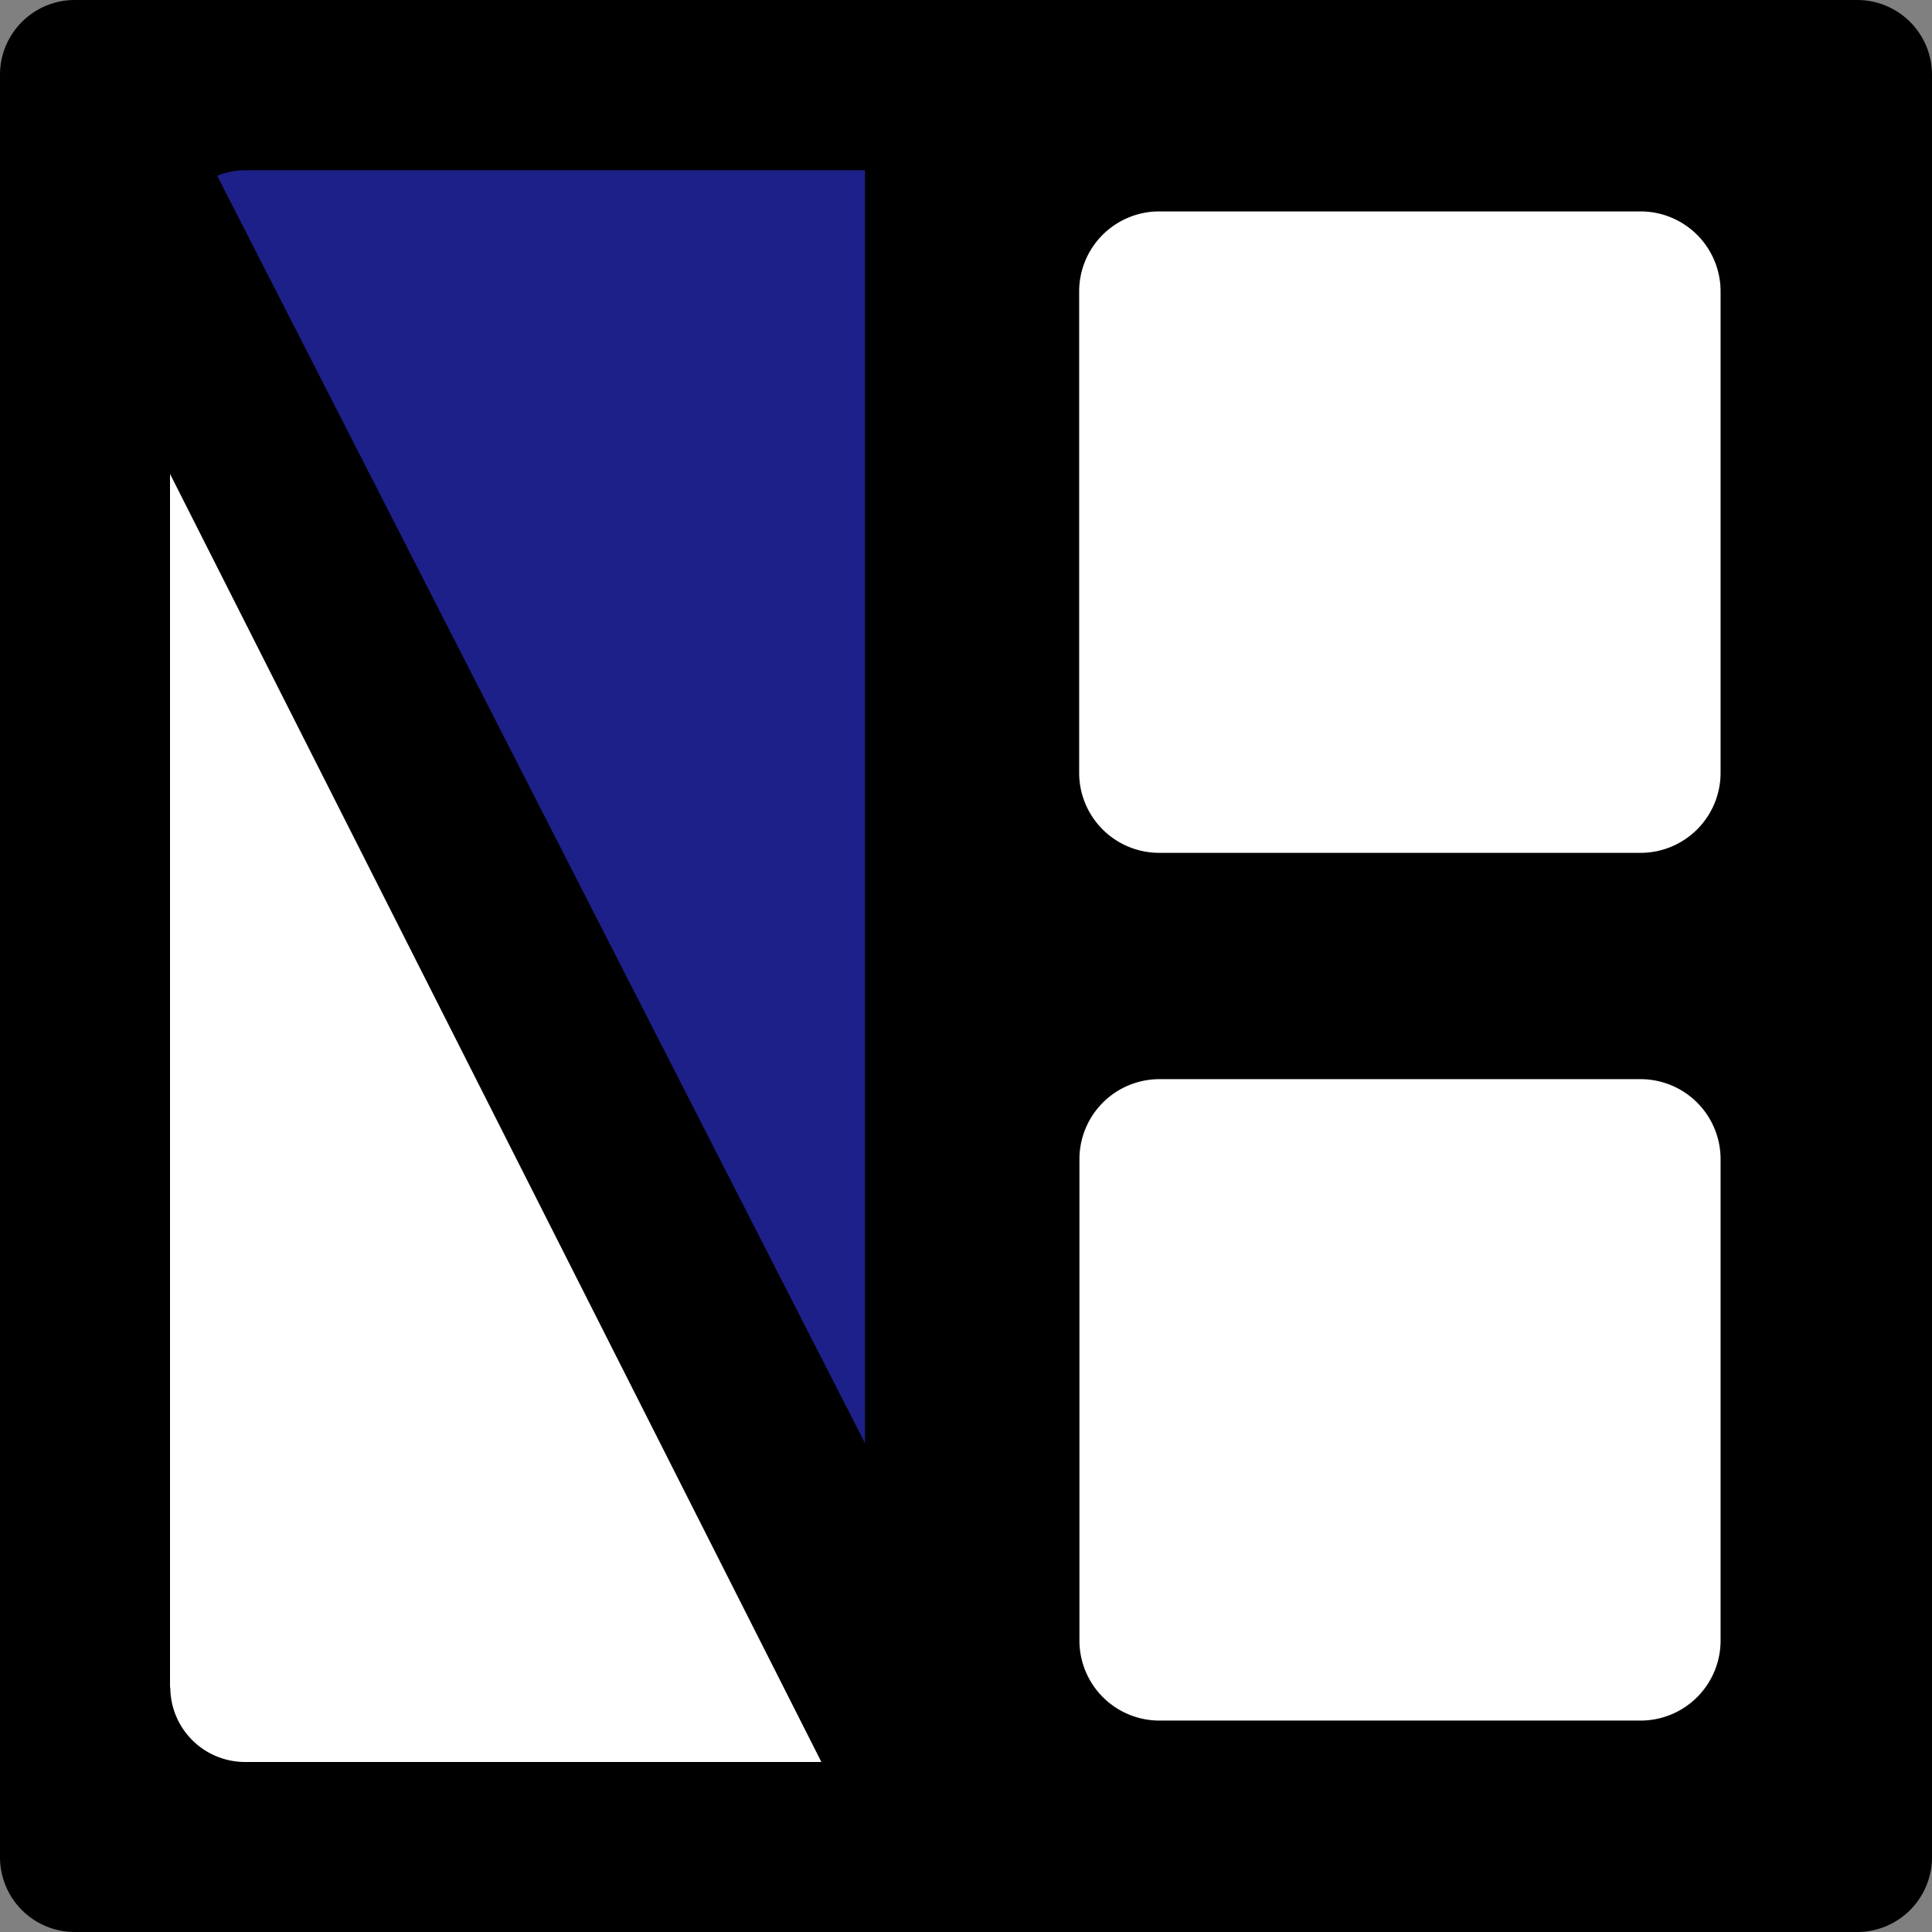
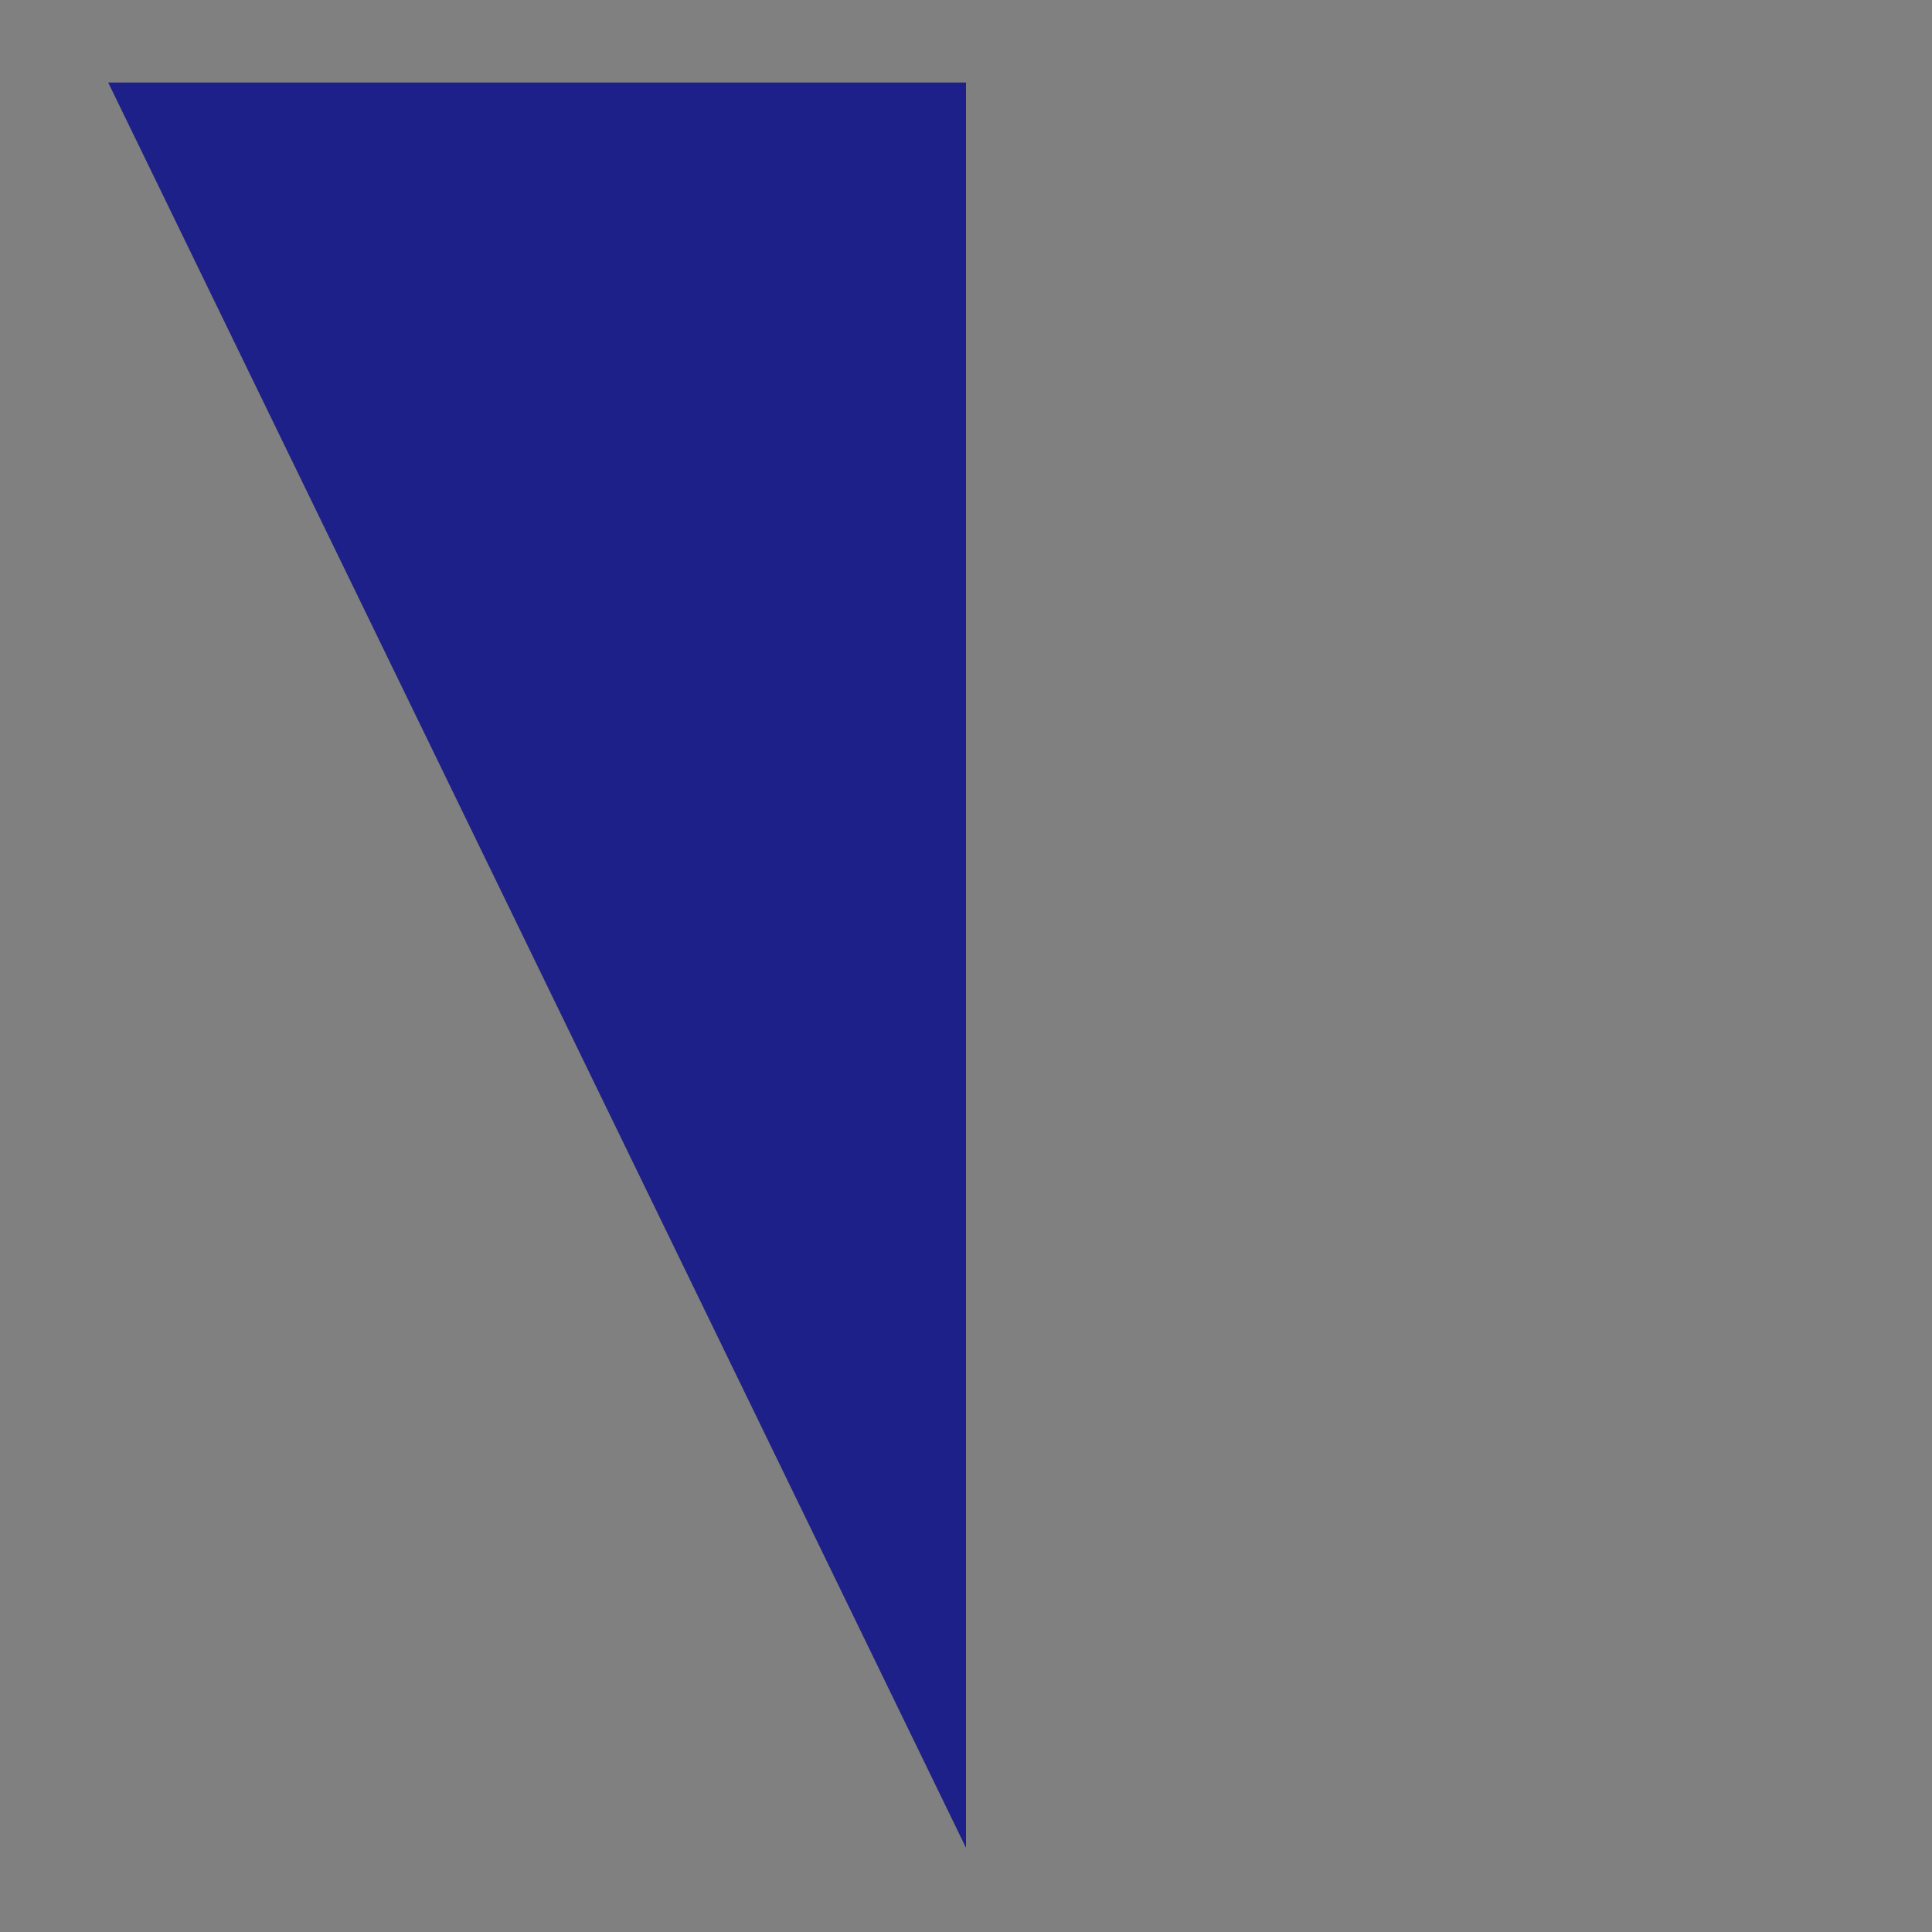
<svg xmlns="http://www.w3.org/2000/svg" viewBox="0 0 70 70">
  <rect x="0" y="0" width="70" height="70" fill="#808080" stroke="none" />
  <defs>
    <style>.cls-1{fill:#fff;}.cls-2{fill:#1d2088;}</style>
  </defs>
  <g id="レイヤー_2" data-name="レイヤー 2">
    <g id="編集モード">
-       <rect class="cls-1" x="2.84" y="2.6" width="63.89" height="63.89" />
      <polygon class="cls-2" points="3.92 2.99 35 2.99 35 66.95 3.92 2.99" />
-       <path d="M67.29,0H2.71A2.71,2.71,0,0,0,0,2.71V67.29A2.71,2.71,0,0,0,2.71,70H67.29A2.71,2.71,0,0,0,70,67.29V2.71A2.71,2.71,0,0,0,67.29,0ZM39.11,59.44V42a2.9,2.9,0,0,1,2.9-2.9H59.44a2.9,2.9,0,0,1,2.9,2.9V59.44a2.9,2.9,0,0,1-2.9,2.9H42A2.9,2.9,0,0,1,39.11,59.44ZM62.34,10.56V28a2.9,2.9,0,0,1-2.9,2.9H42a2.9,2.9,0,0,1-2.9-2.9V10.56A2.9,2.9,0,0,1,42,7.66H59.44A2.9,2.9,0,0,1,62.34,10.56Zm-31-4.39V52.29L7.87,6.37a2.6,2.6,0,0,1,1-.2Zm-25.18,55v-44l23.6,46.67H8.88A2.71,2.71,0,0,1,6.17,61.12Z" />
    </g>
  </g>
</svg>